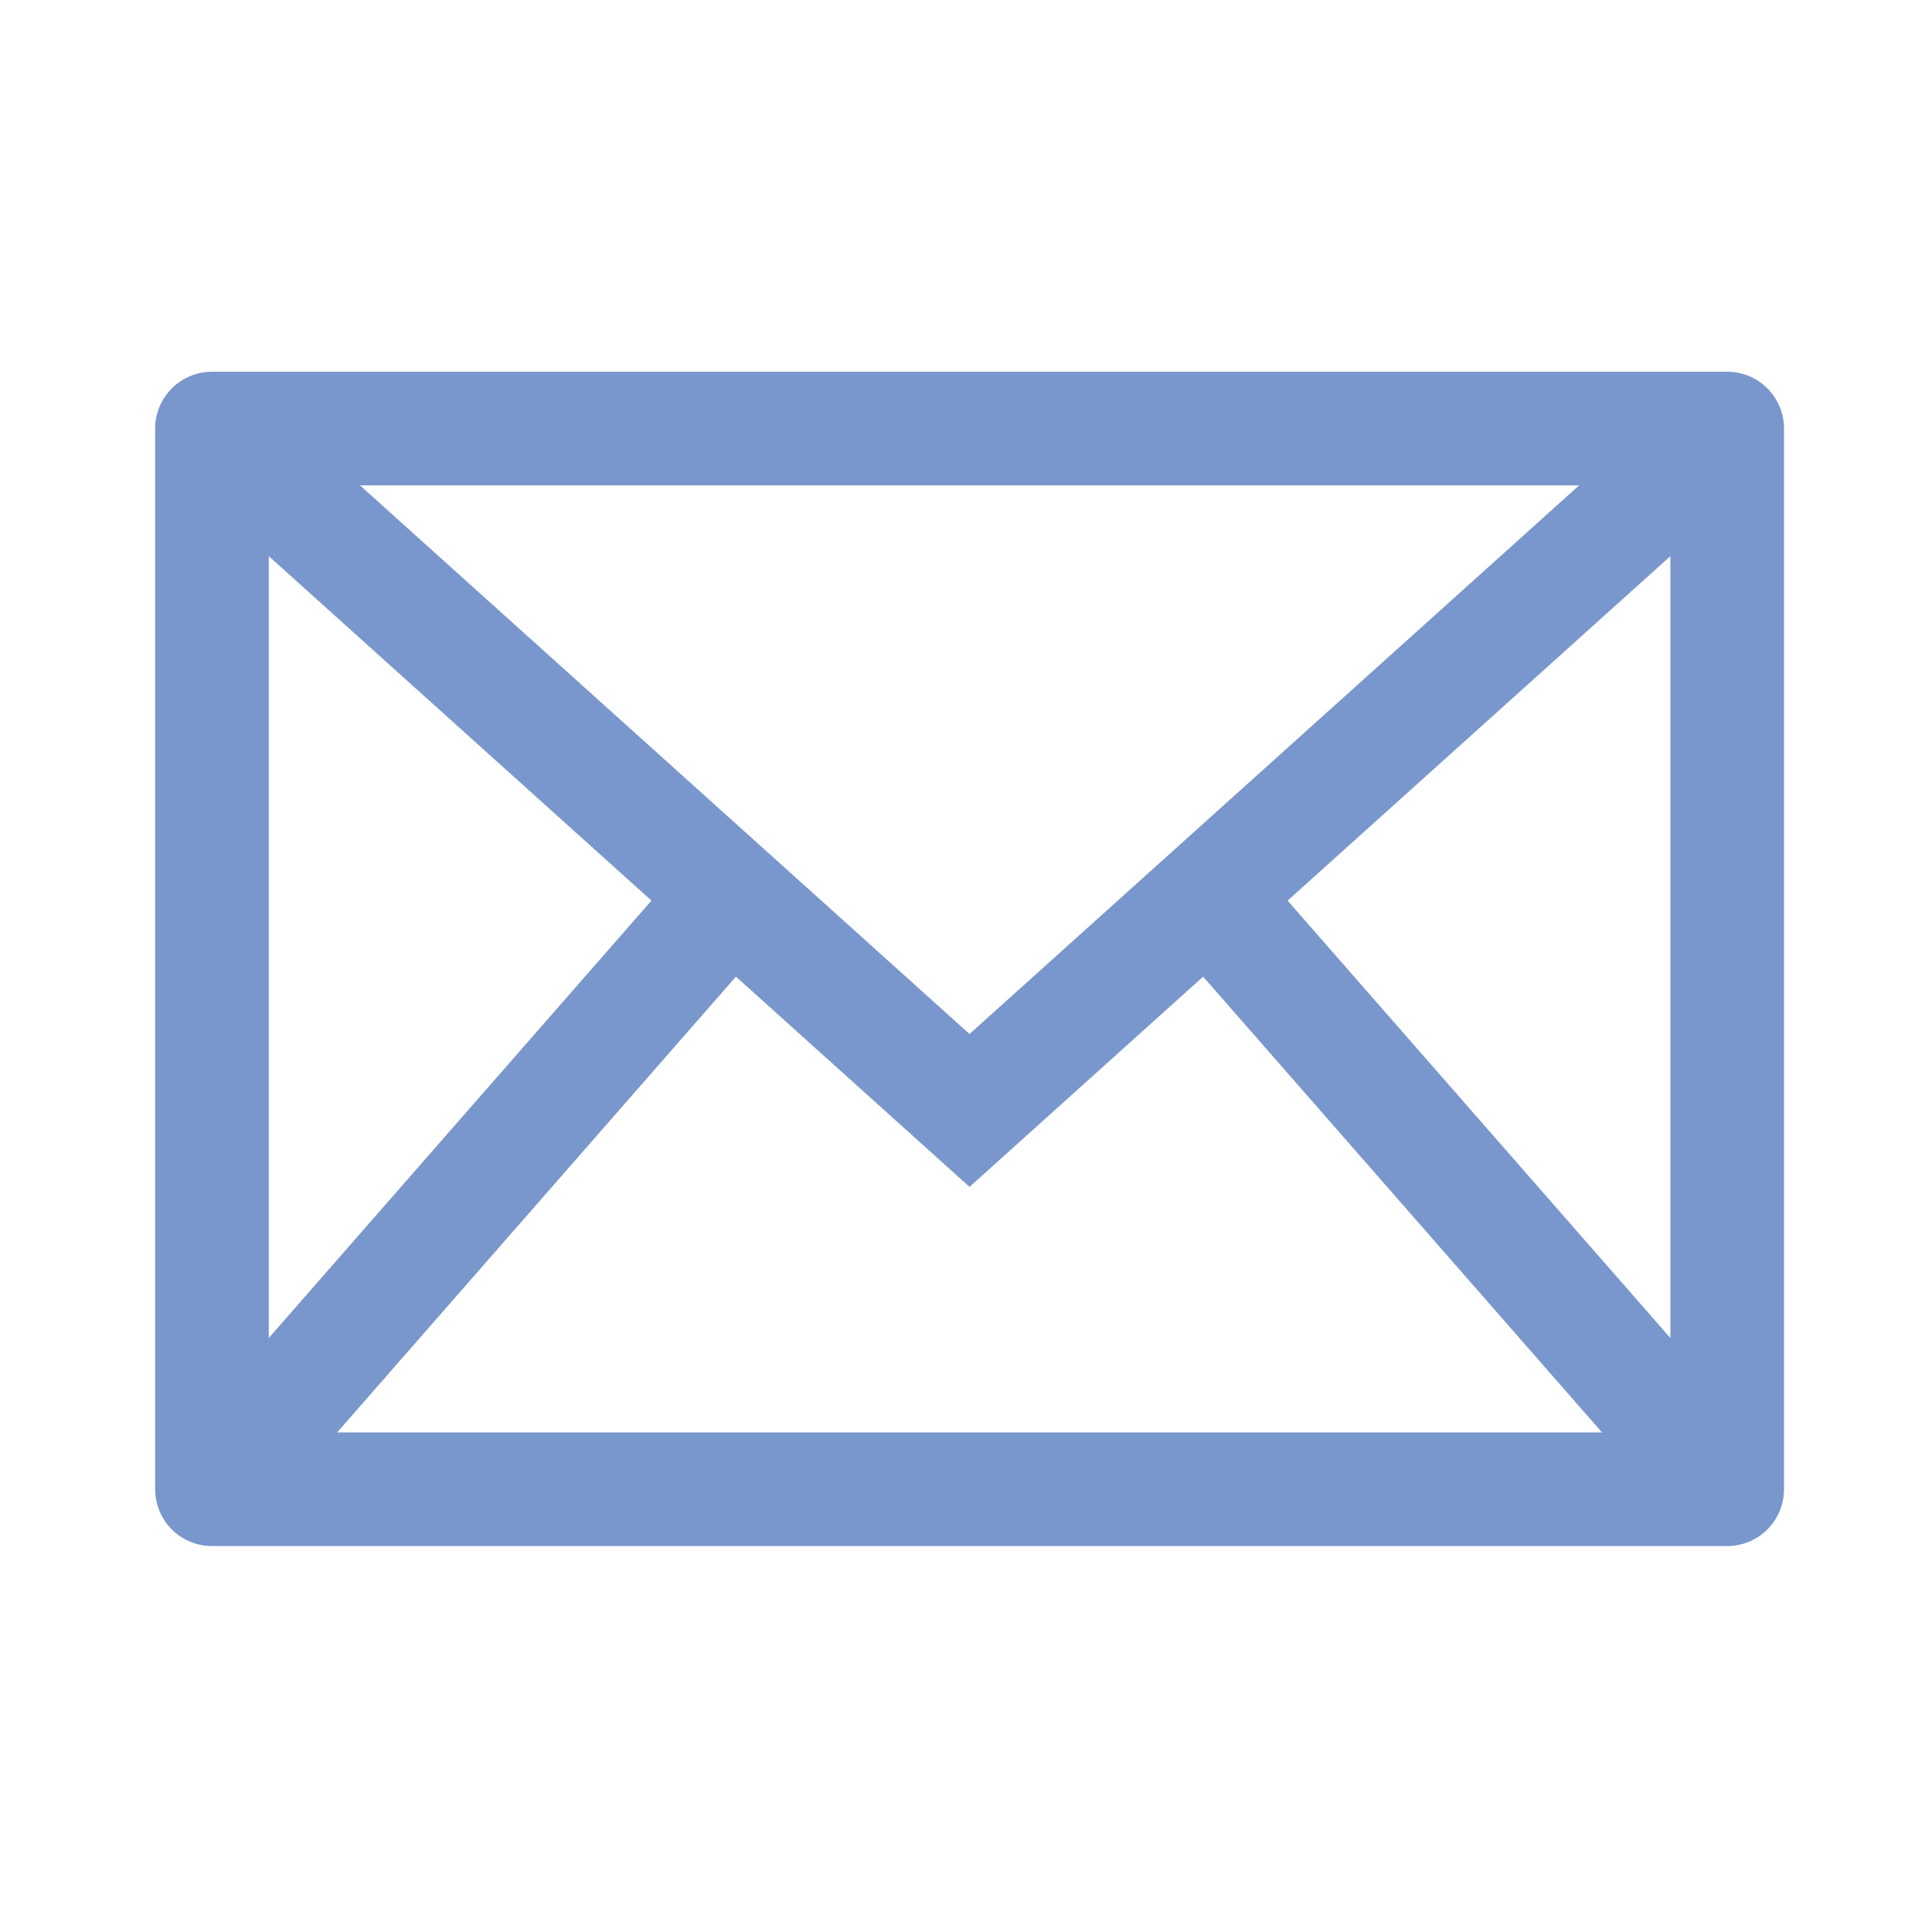
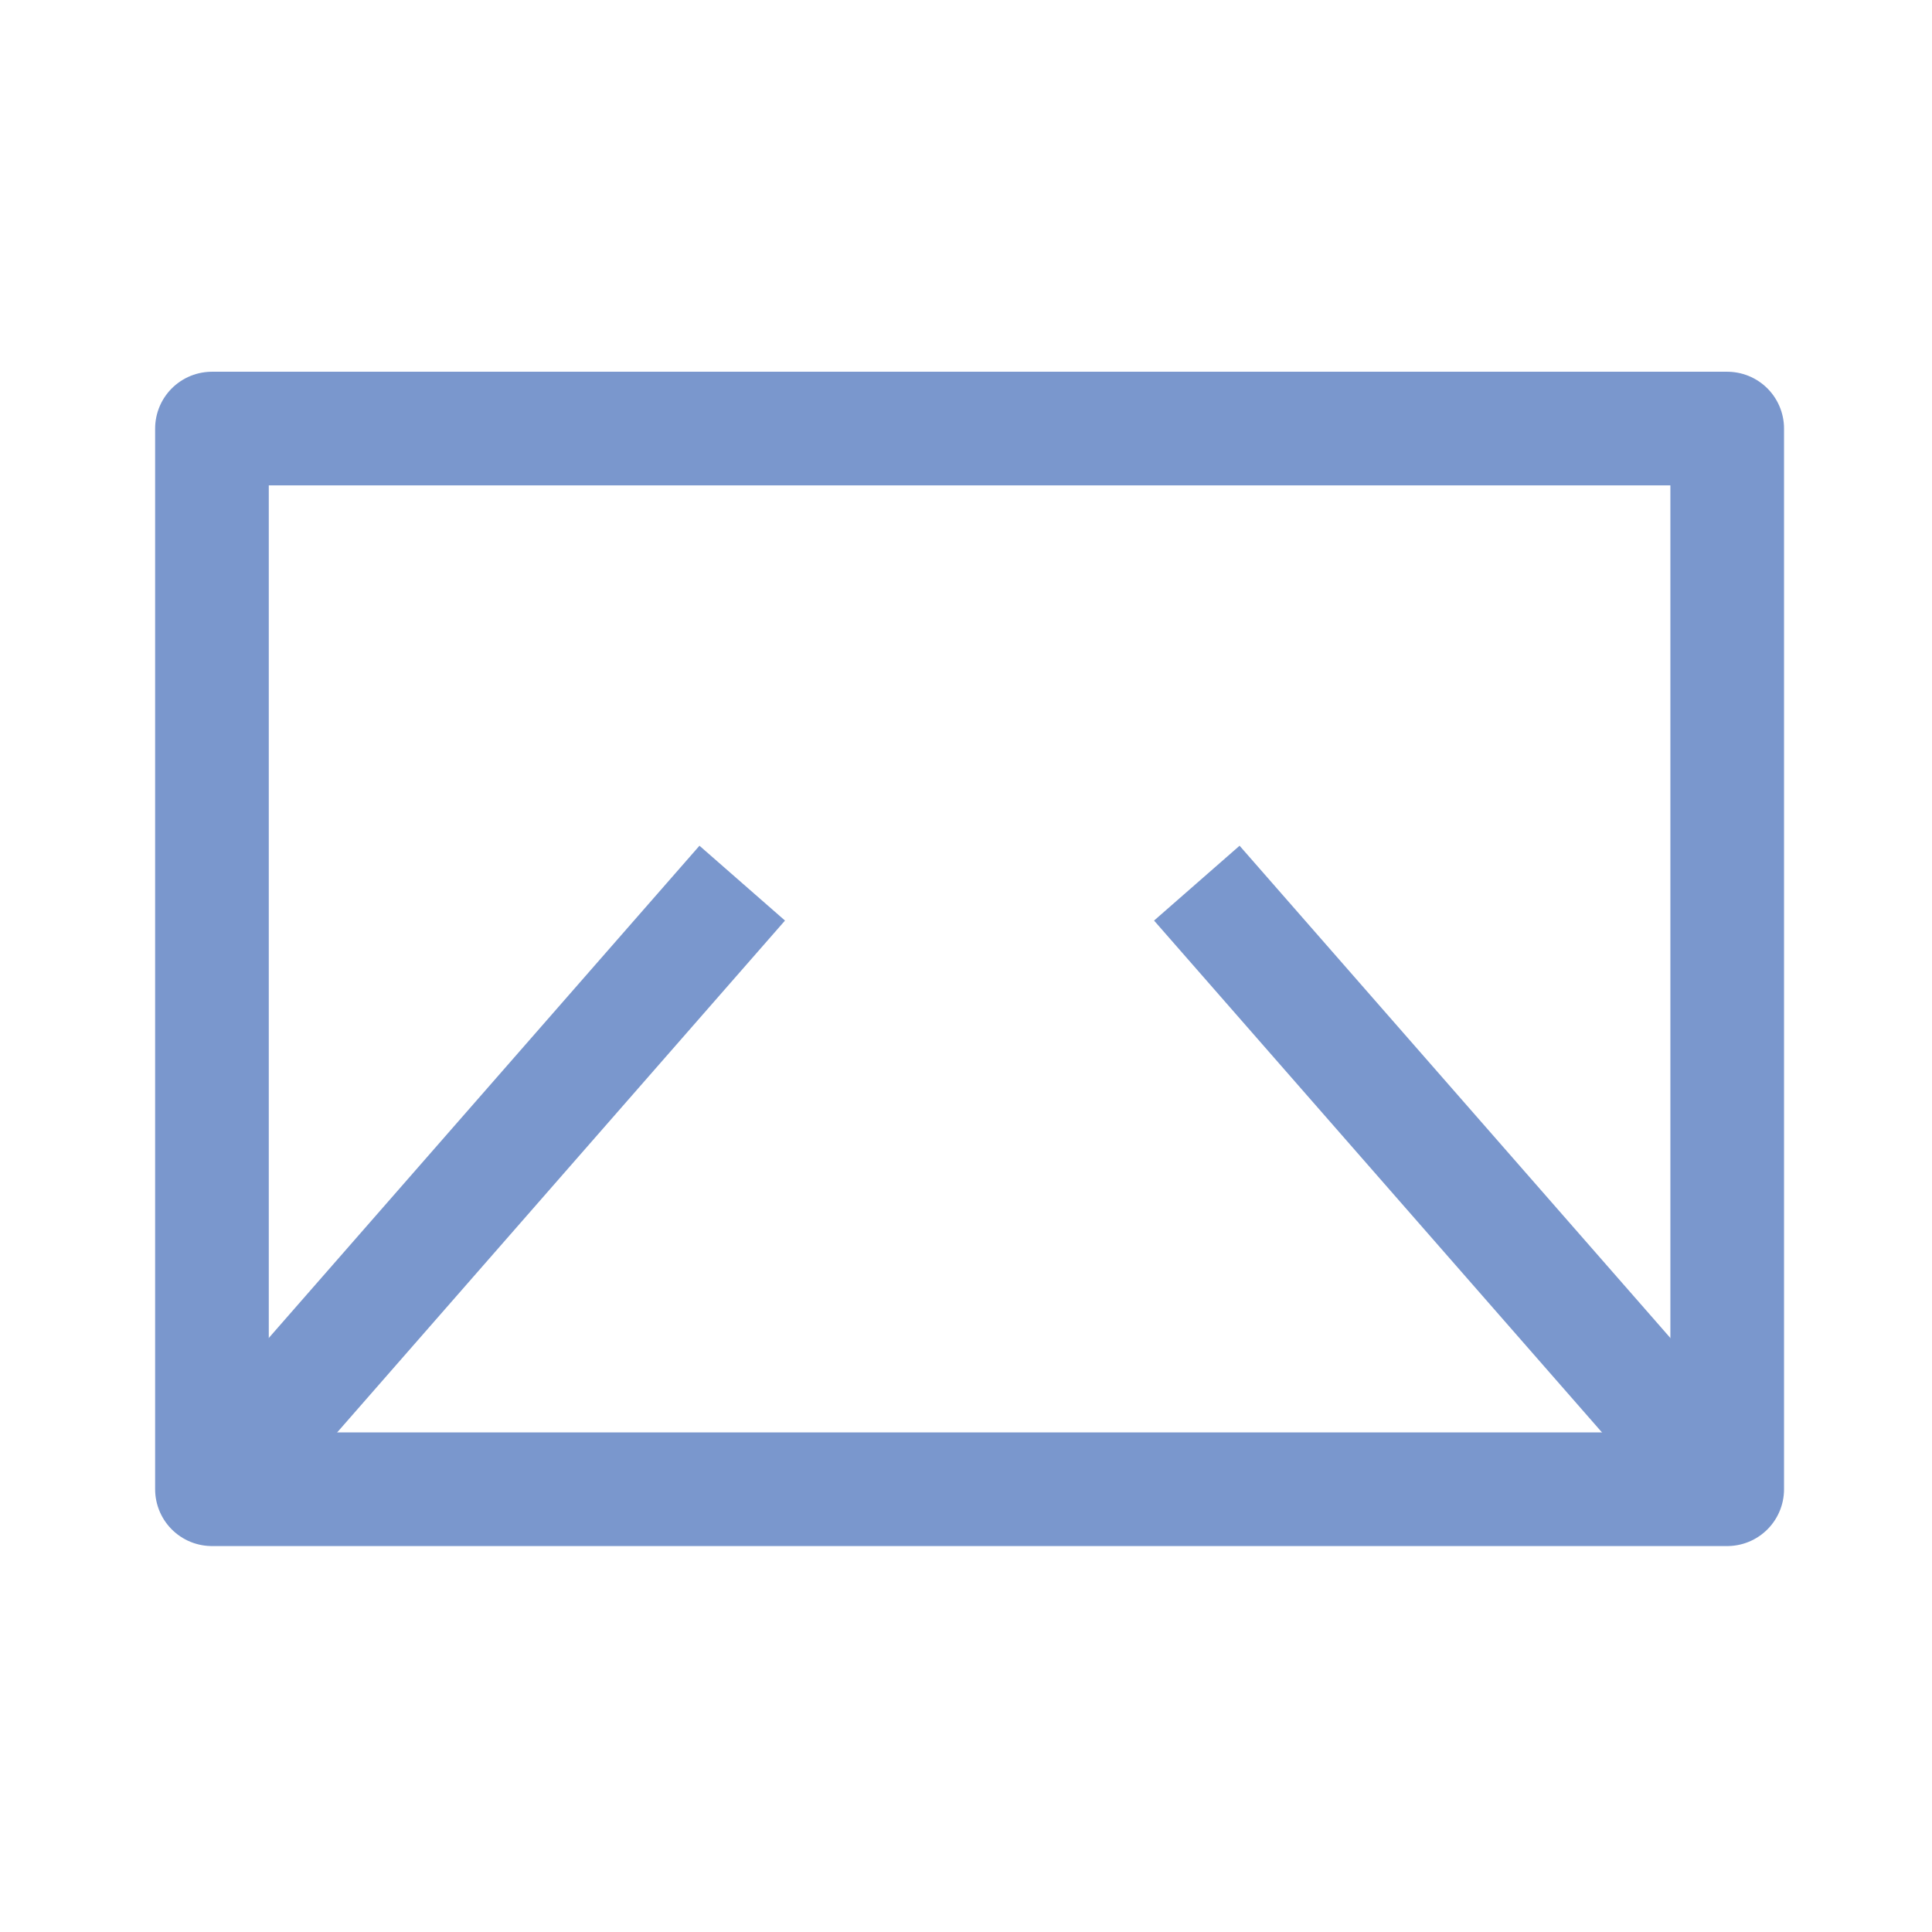
<svg xmlns="http://www.w3.org/2000/svg" width="17" height="17" viewBox="0 0 17 17" fill="none">
  <rect x="1.865" y="3.771" width="13.333" height="9.333" stroke="#7A97CD" stroke-linecap="round" stroke-linejoin="round" />
-   <path d="M1.865 3.771L8.531 9.771L15.198 3.771" stroke="#7A97CD" />
  <path d="M1.865 13.104L6.531 7.771" stroke="#7A97CD" />
  <path fill-rule="evenodd" clip-rule="evenodd" d="M15.198 13.104L10.531 7.771L15.198 13.104Z" stroke="#7A97CD" />
</svg>